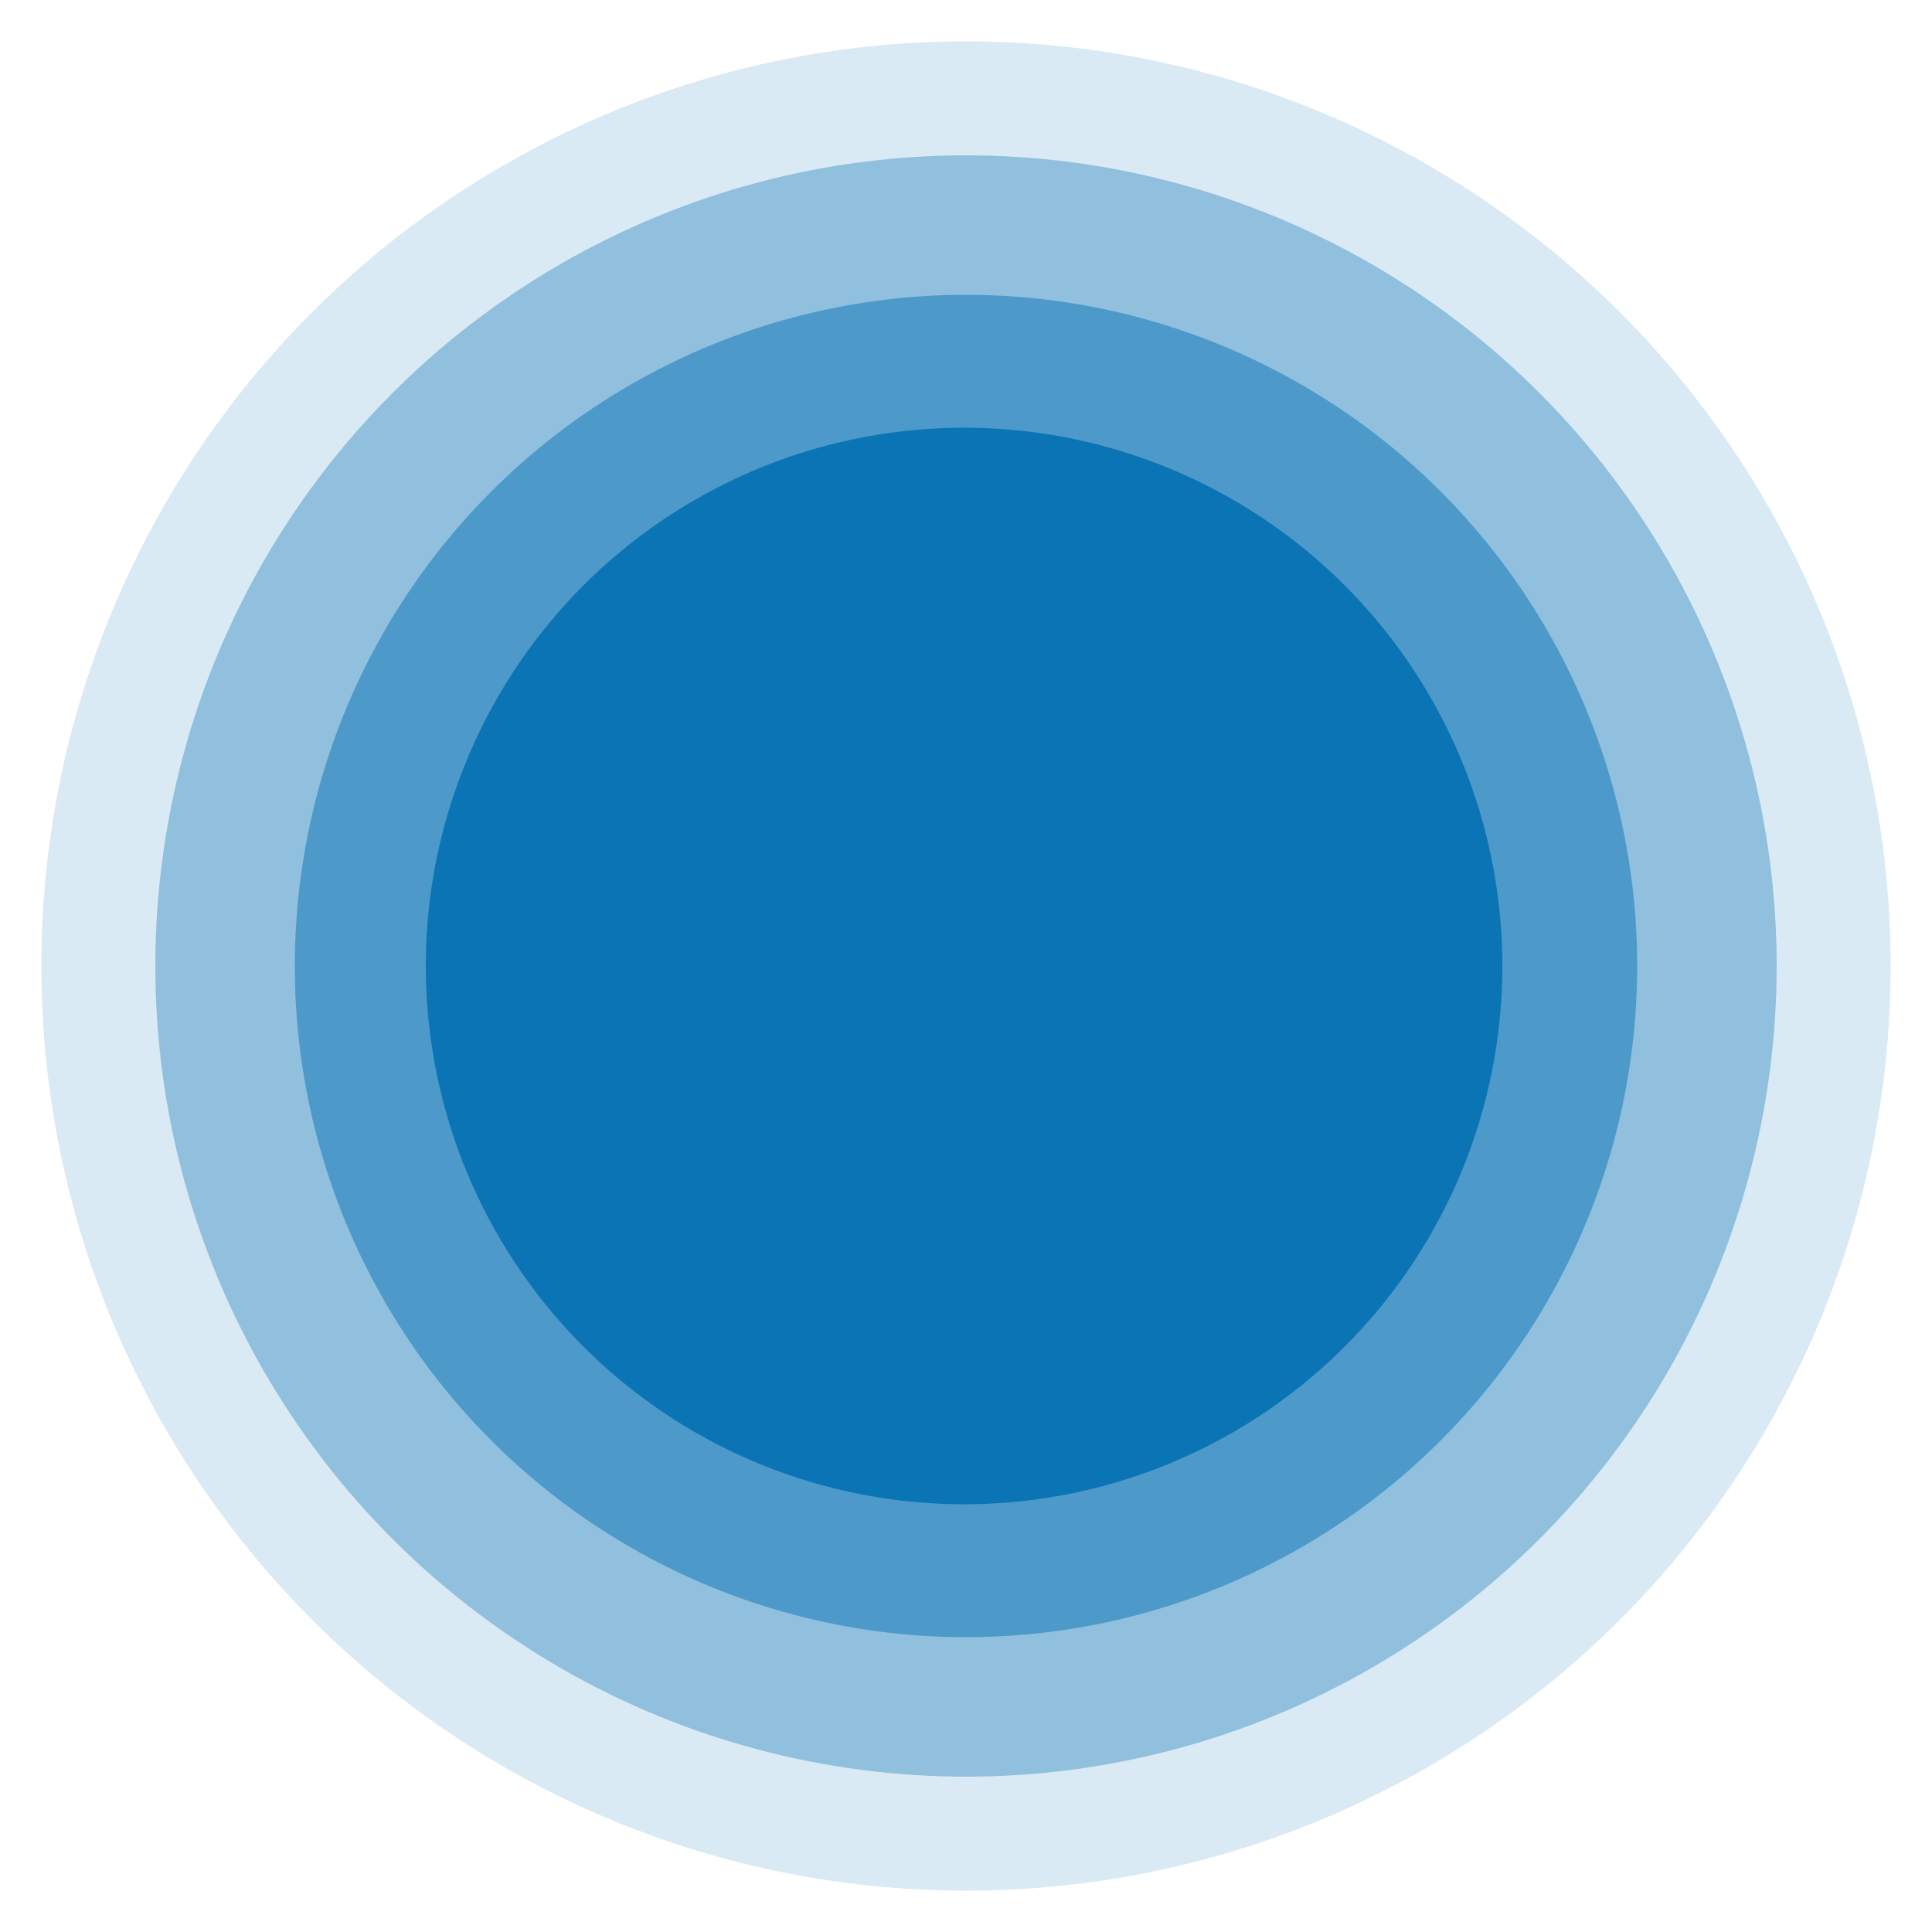
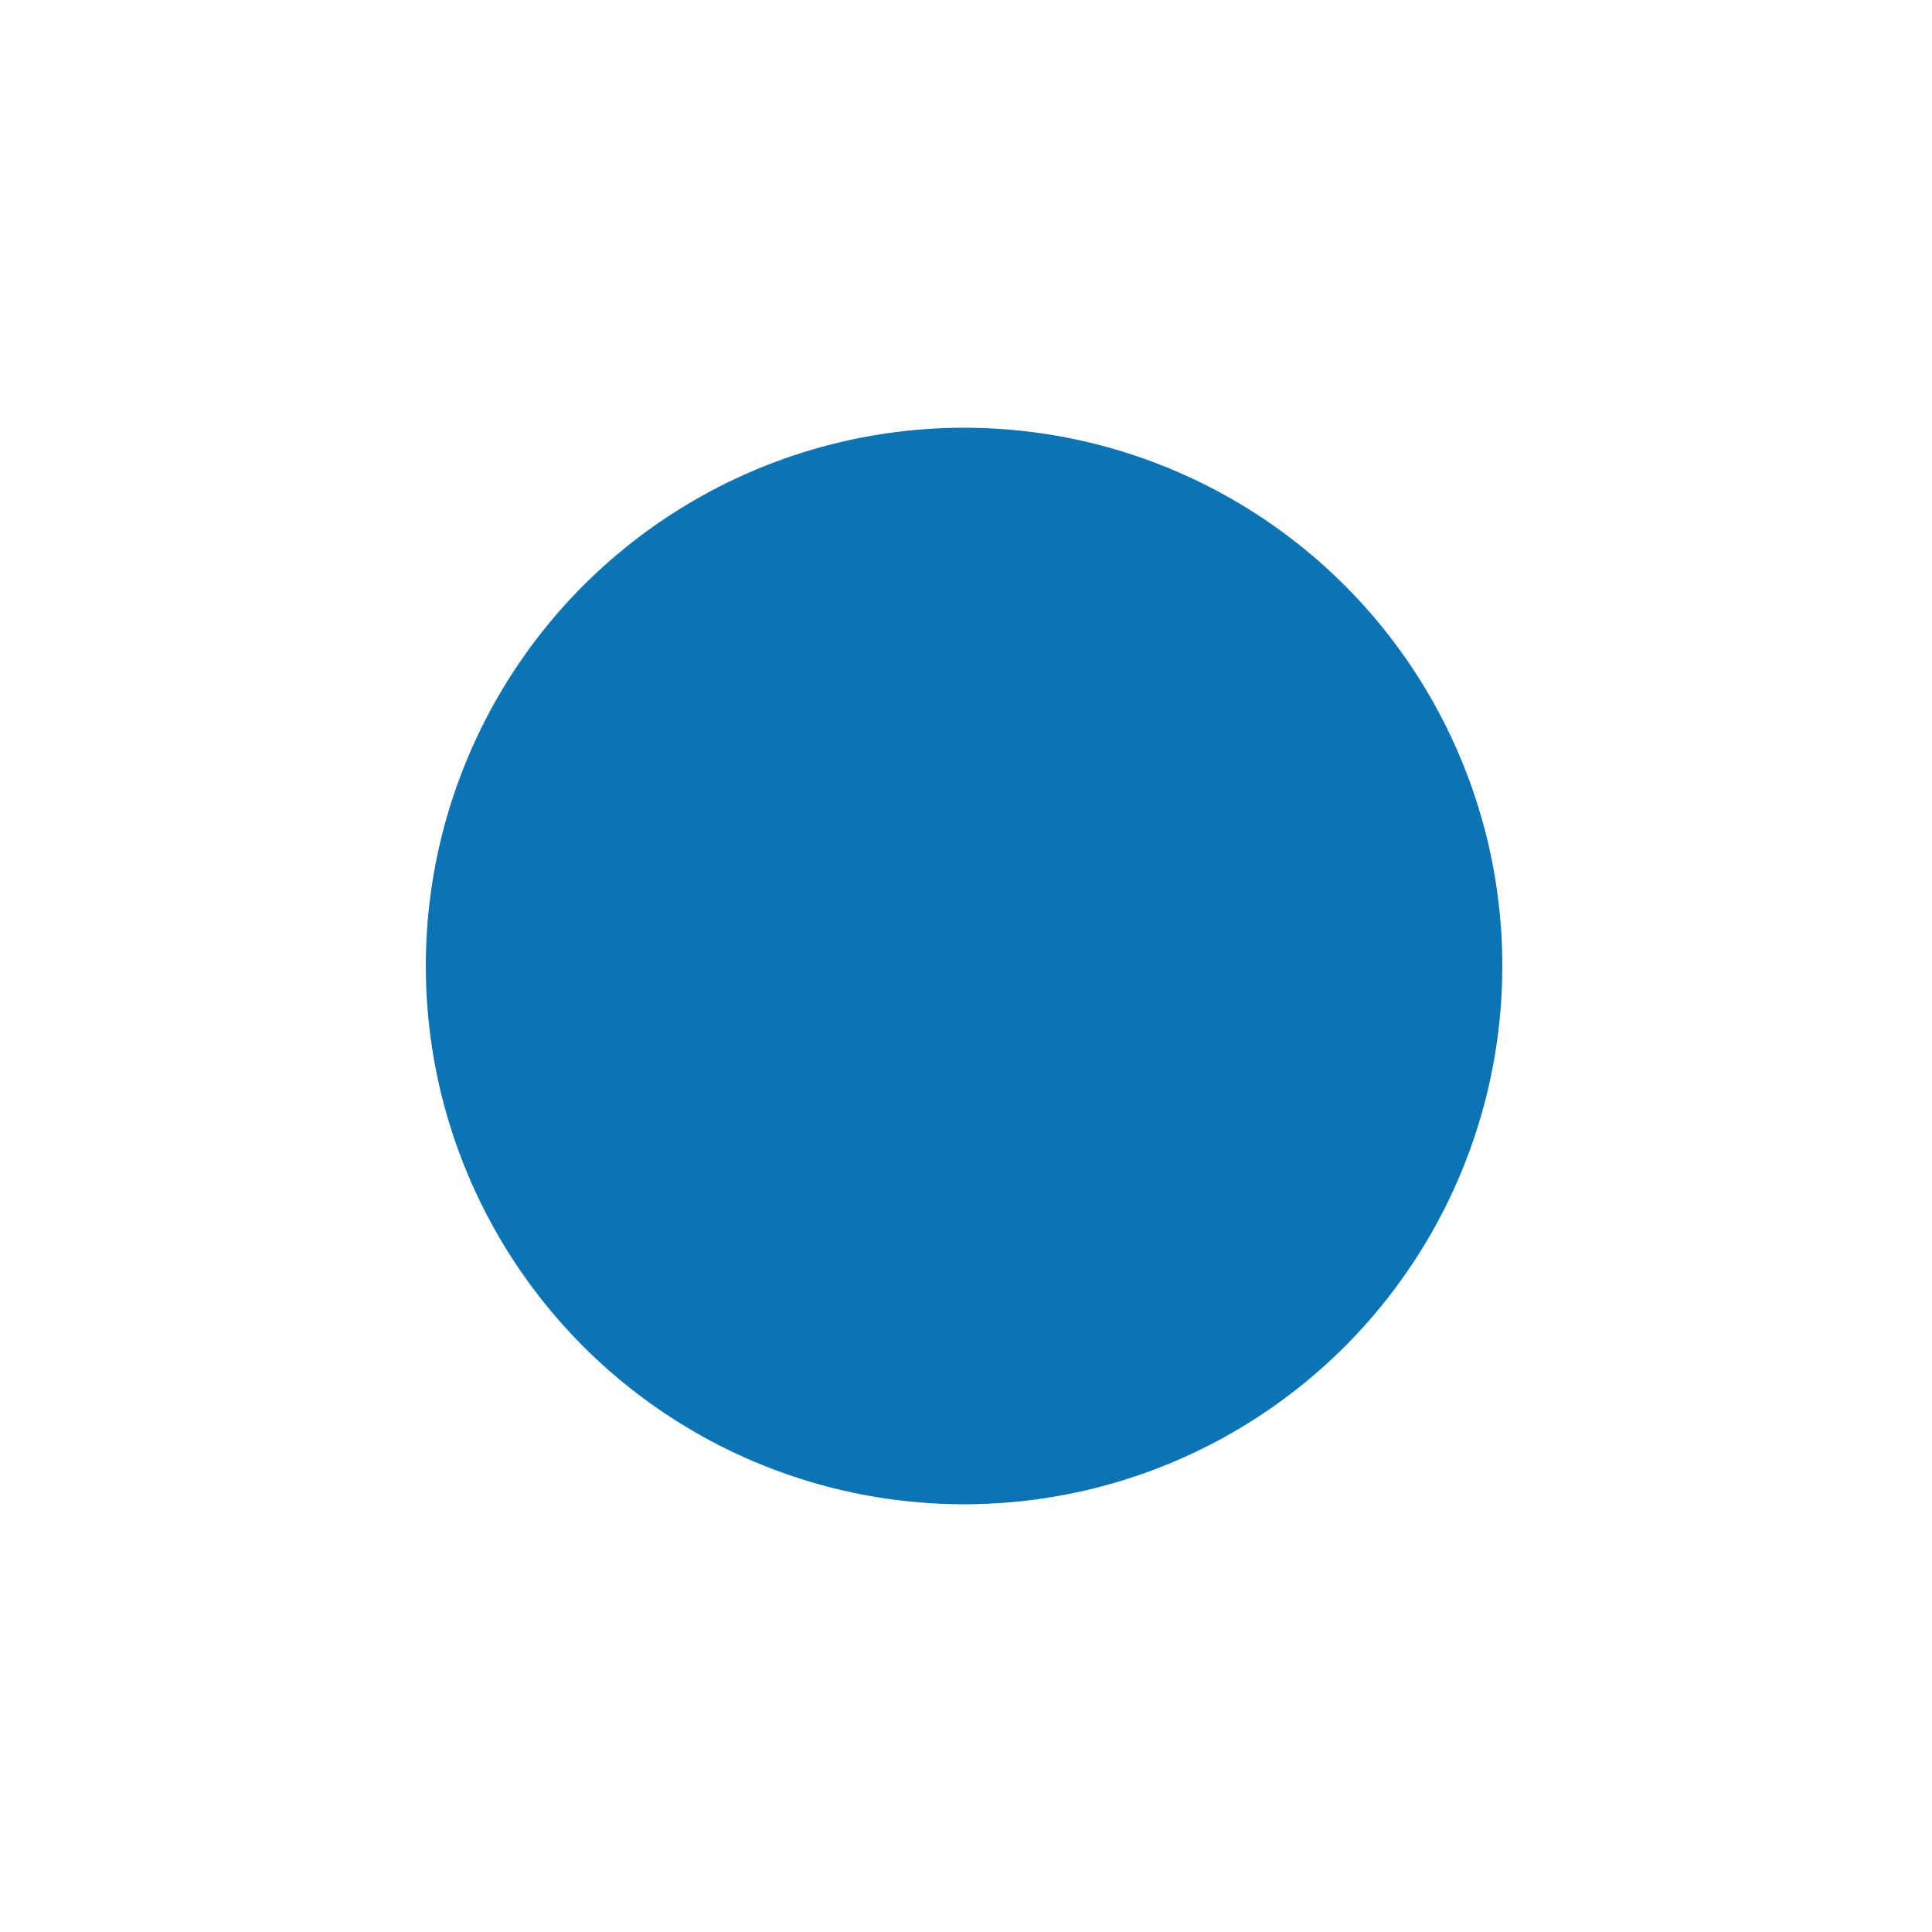
<svg xmlns="http://www.w3.org/2000/svg" version="1.1" id="Ebene_1" x="0px" y="0px" viewBox="0 0 500 500" style="enable-background:new 0 0 500 500;" xml:space="preserve">
  <style type="text/css">
	.st0{fill:#0B74B5;}
	.st1{opacity:0.5;fill:#0B74B5;}
	.st2{opacity:0.35;fill:#0B74B5;}
	.st3{opacity:0.15;fill:#0B74B5;}
</style>
  <circle class="st0" cx="249.5" cy="250" r="139.3" />
-   <circle class="st1" cx="250" cy="250" r="173.7" />
-   <circle class="st2" cx="250" cy="250" r="209.8" />
-   <circle class="st3" cx="250" cy="250" r="239.3" />
</svg>